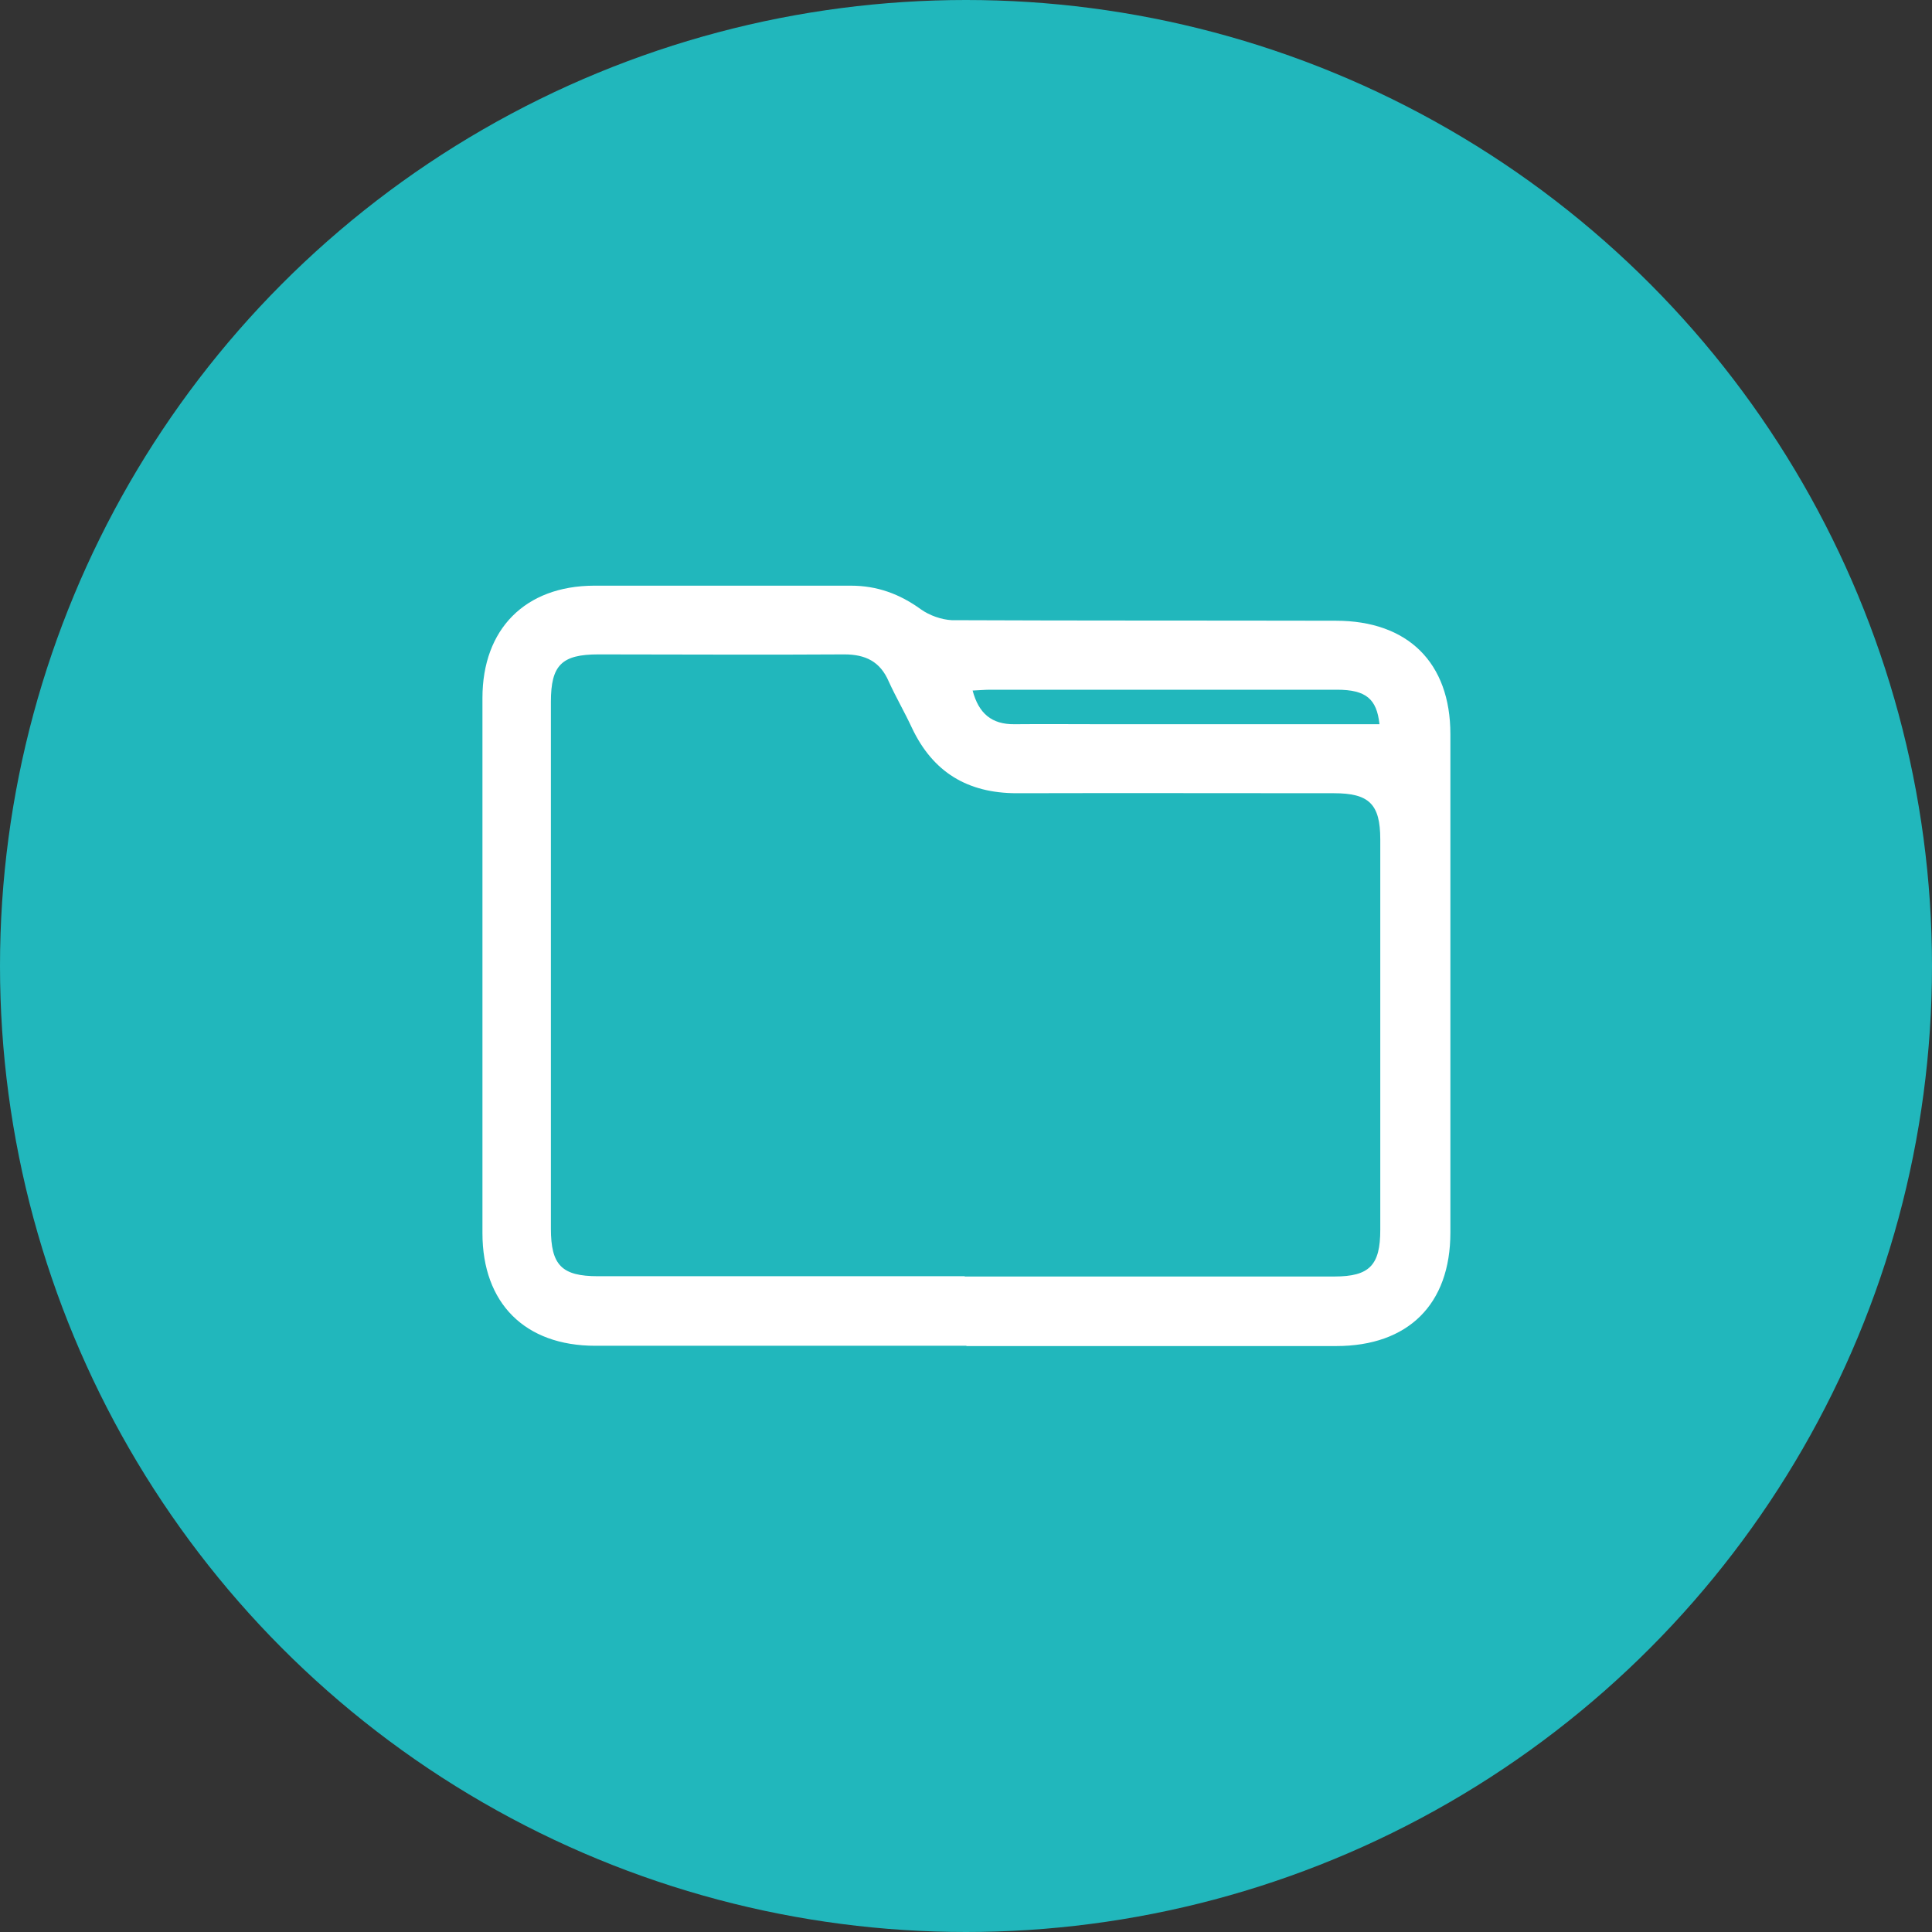
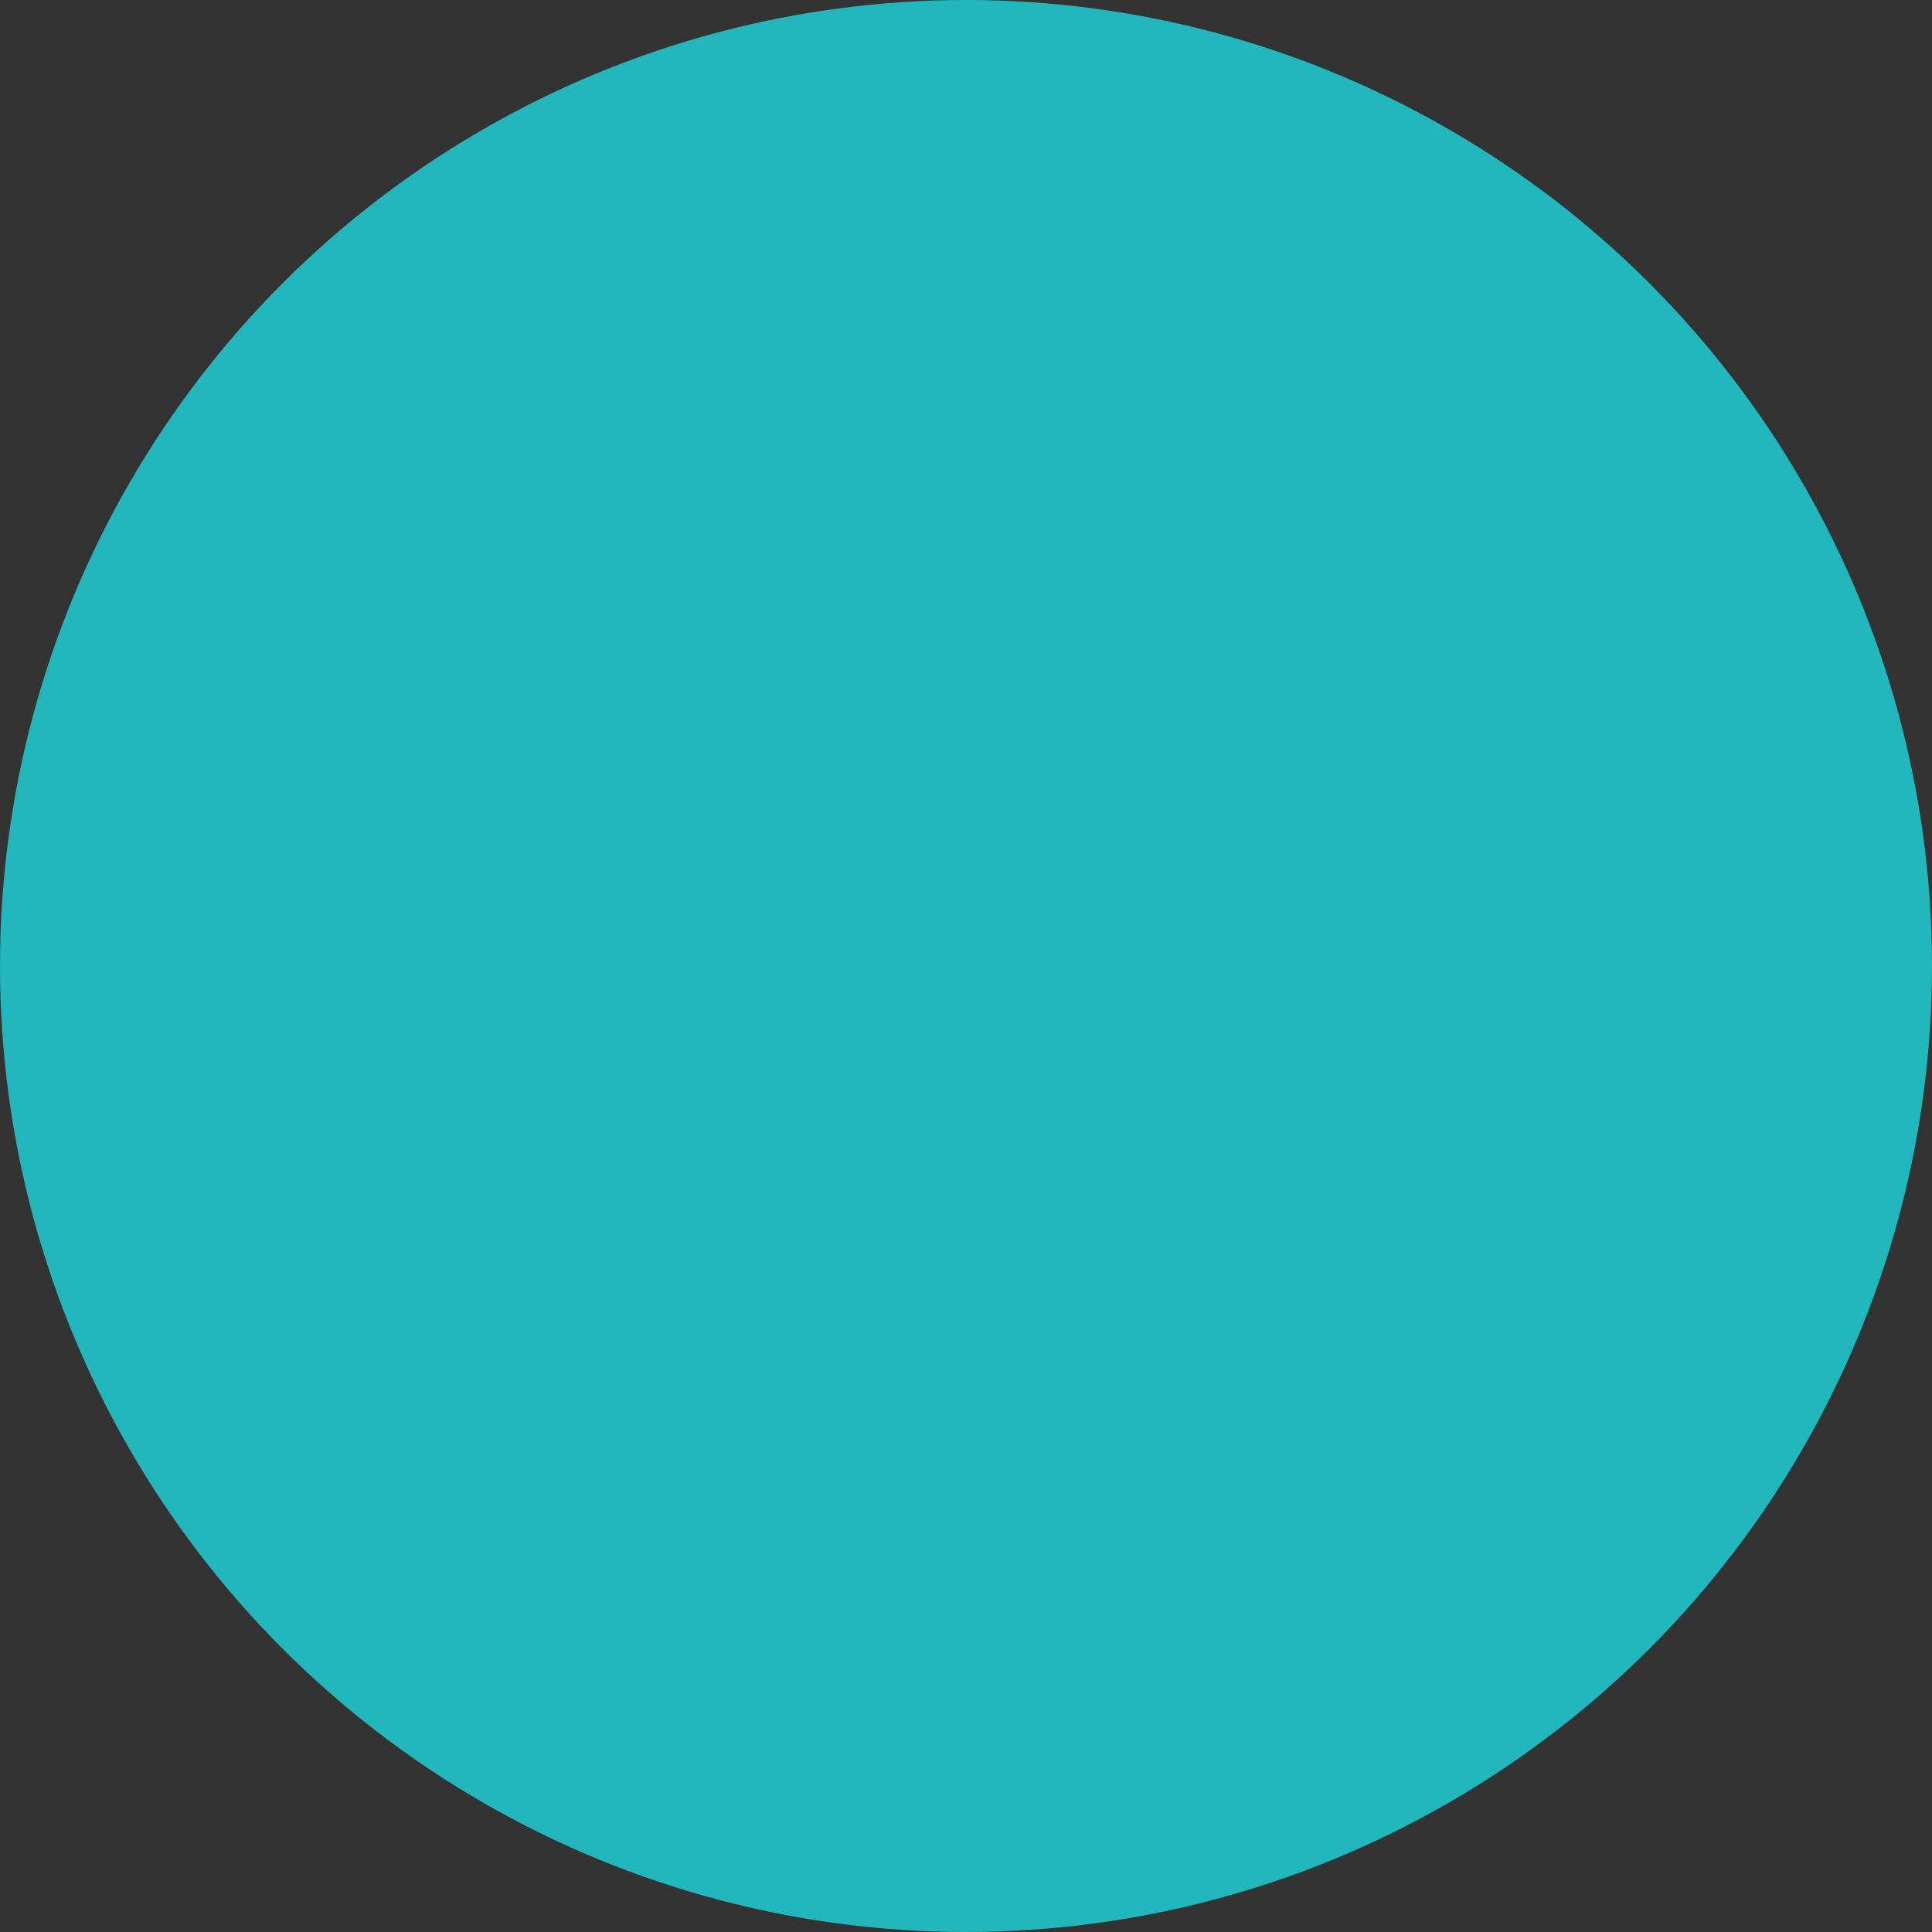
<svg xmlns="http://www.w3.org/2000/svg" id="Capa_1" viewBox="0 0 70 70">
  <rect x="0" y="0" width="70" height="70" fill="#333333" stroke="none" />
  <defs>
    <style>.cls-1{fill:#21b7bc;}.cls-1,.cls-2{stroke-width:0px;}.cls-2{fill:#fff;}</style>
  </defs>
  <circle class="cls-1" cx="35" cy="35" r="35" />
  <g id="_2OVmTN">
-     <path class="cls-2" d="m35.01,48.76h-13.44c-2.55,0-4.09-1.54-4.09-4.08v-19.39c0-2.5,1.55-4.06,4.04-4.07h9.31c.95,0,1.77.3,2.54.86.31.22.74.37,1.11.39,4.64.02,9.28.01,13.92.02,2.61,0,4.15,1.52,4.15,4.11v18.06c0,2.6-1.53,4.11-4.14,4.11h-13.39Zm-.03-2.51h13.37c1.27,0,1.66-.41,1.66-1.69v-14.15c0-1.28-.41-1.67-1.68-1.67-3.83,0-7.66-.01-11.49,0-1.78,0-3.04-.76-3.8-2.37-.26-.56-.58-1.11-.84-1.68-.31-.72-.84-.98-1.61-.98-2.97.02-5.94,0-8.91,0-1.33,0-1.72.39-1.72,1.72v19.08c0,1.33.39,1.73,1.71,1.73h13.29v.02Zm15-20.02c-.1-.9-.48-1.24-1.54-1.24h-12.56c-.2,0-.4.02-.64.03.22.83.69,1.23,1.52,1.22,1.07-.01,2.13,0,3.2,0h10.02Z" />
-   </g>
+     </g>
</svg>